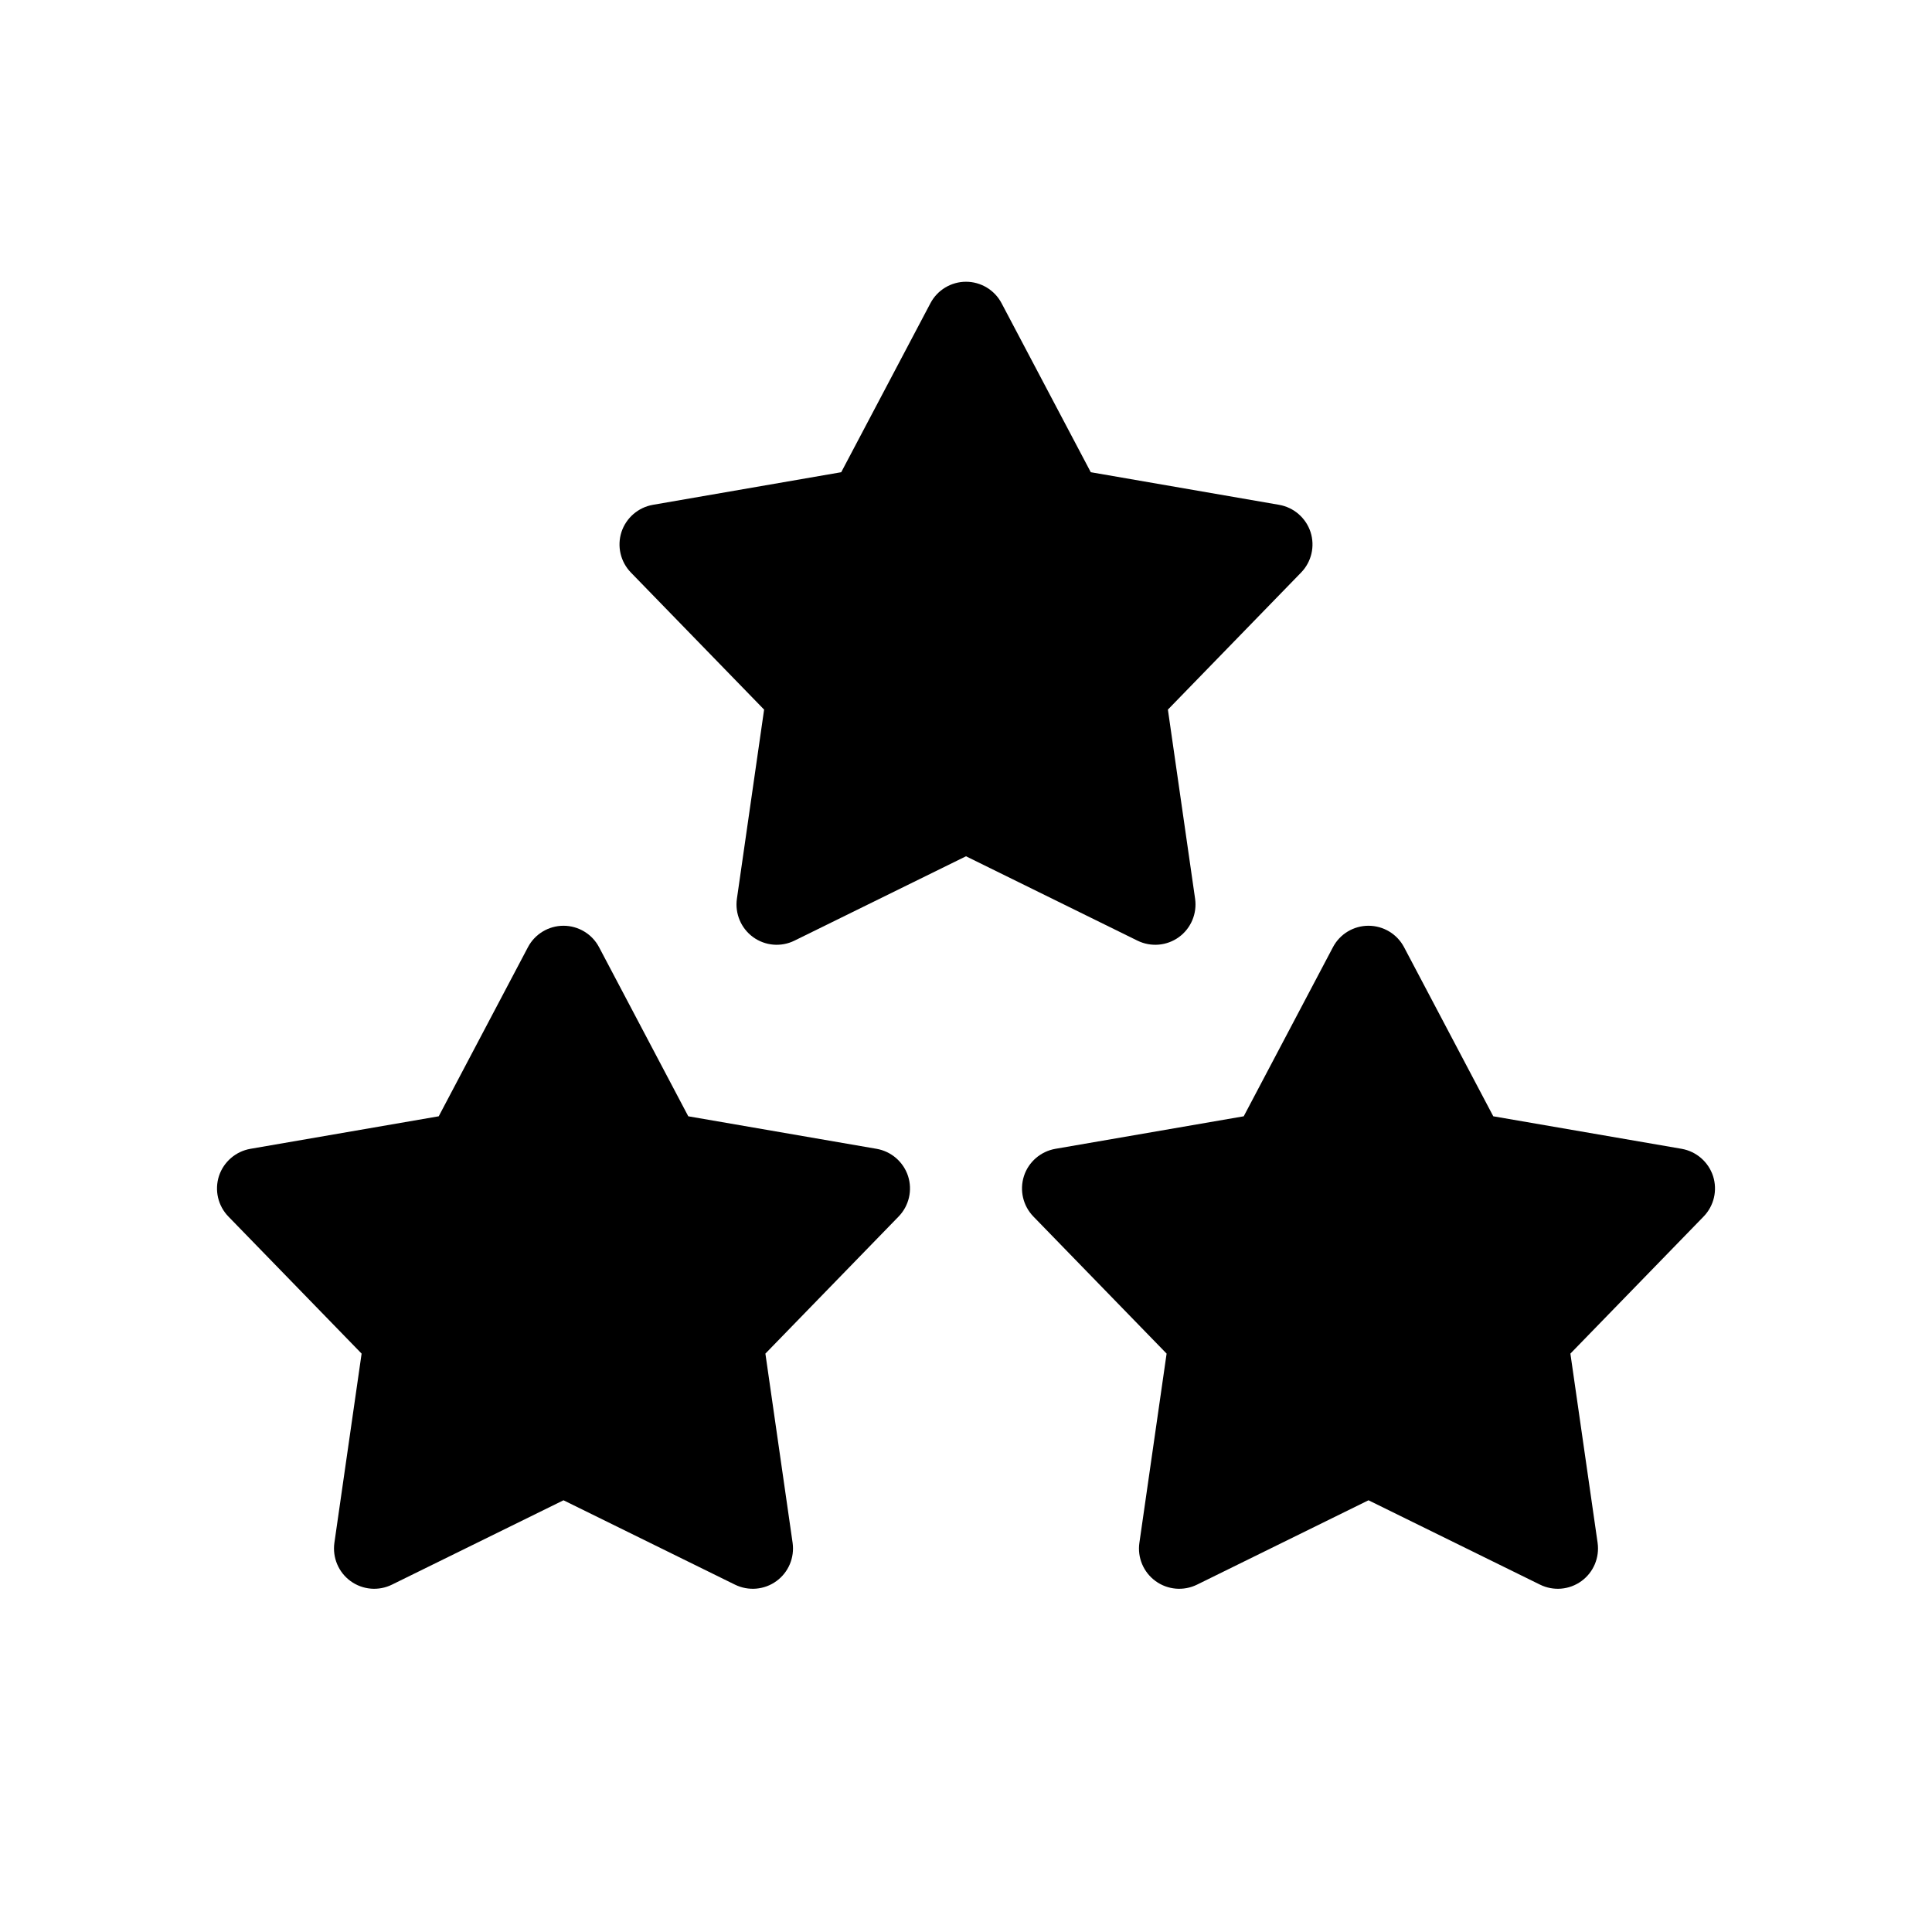
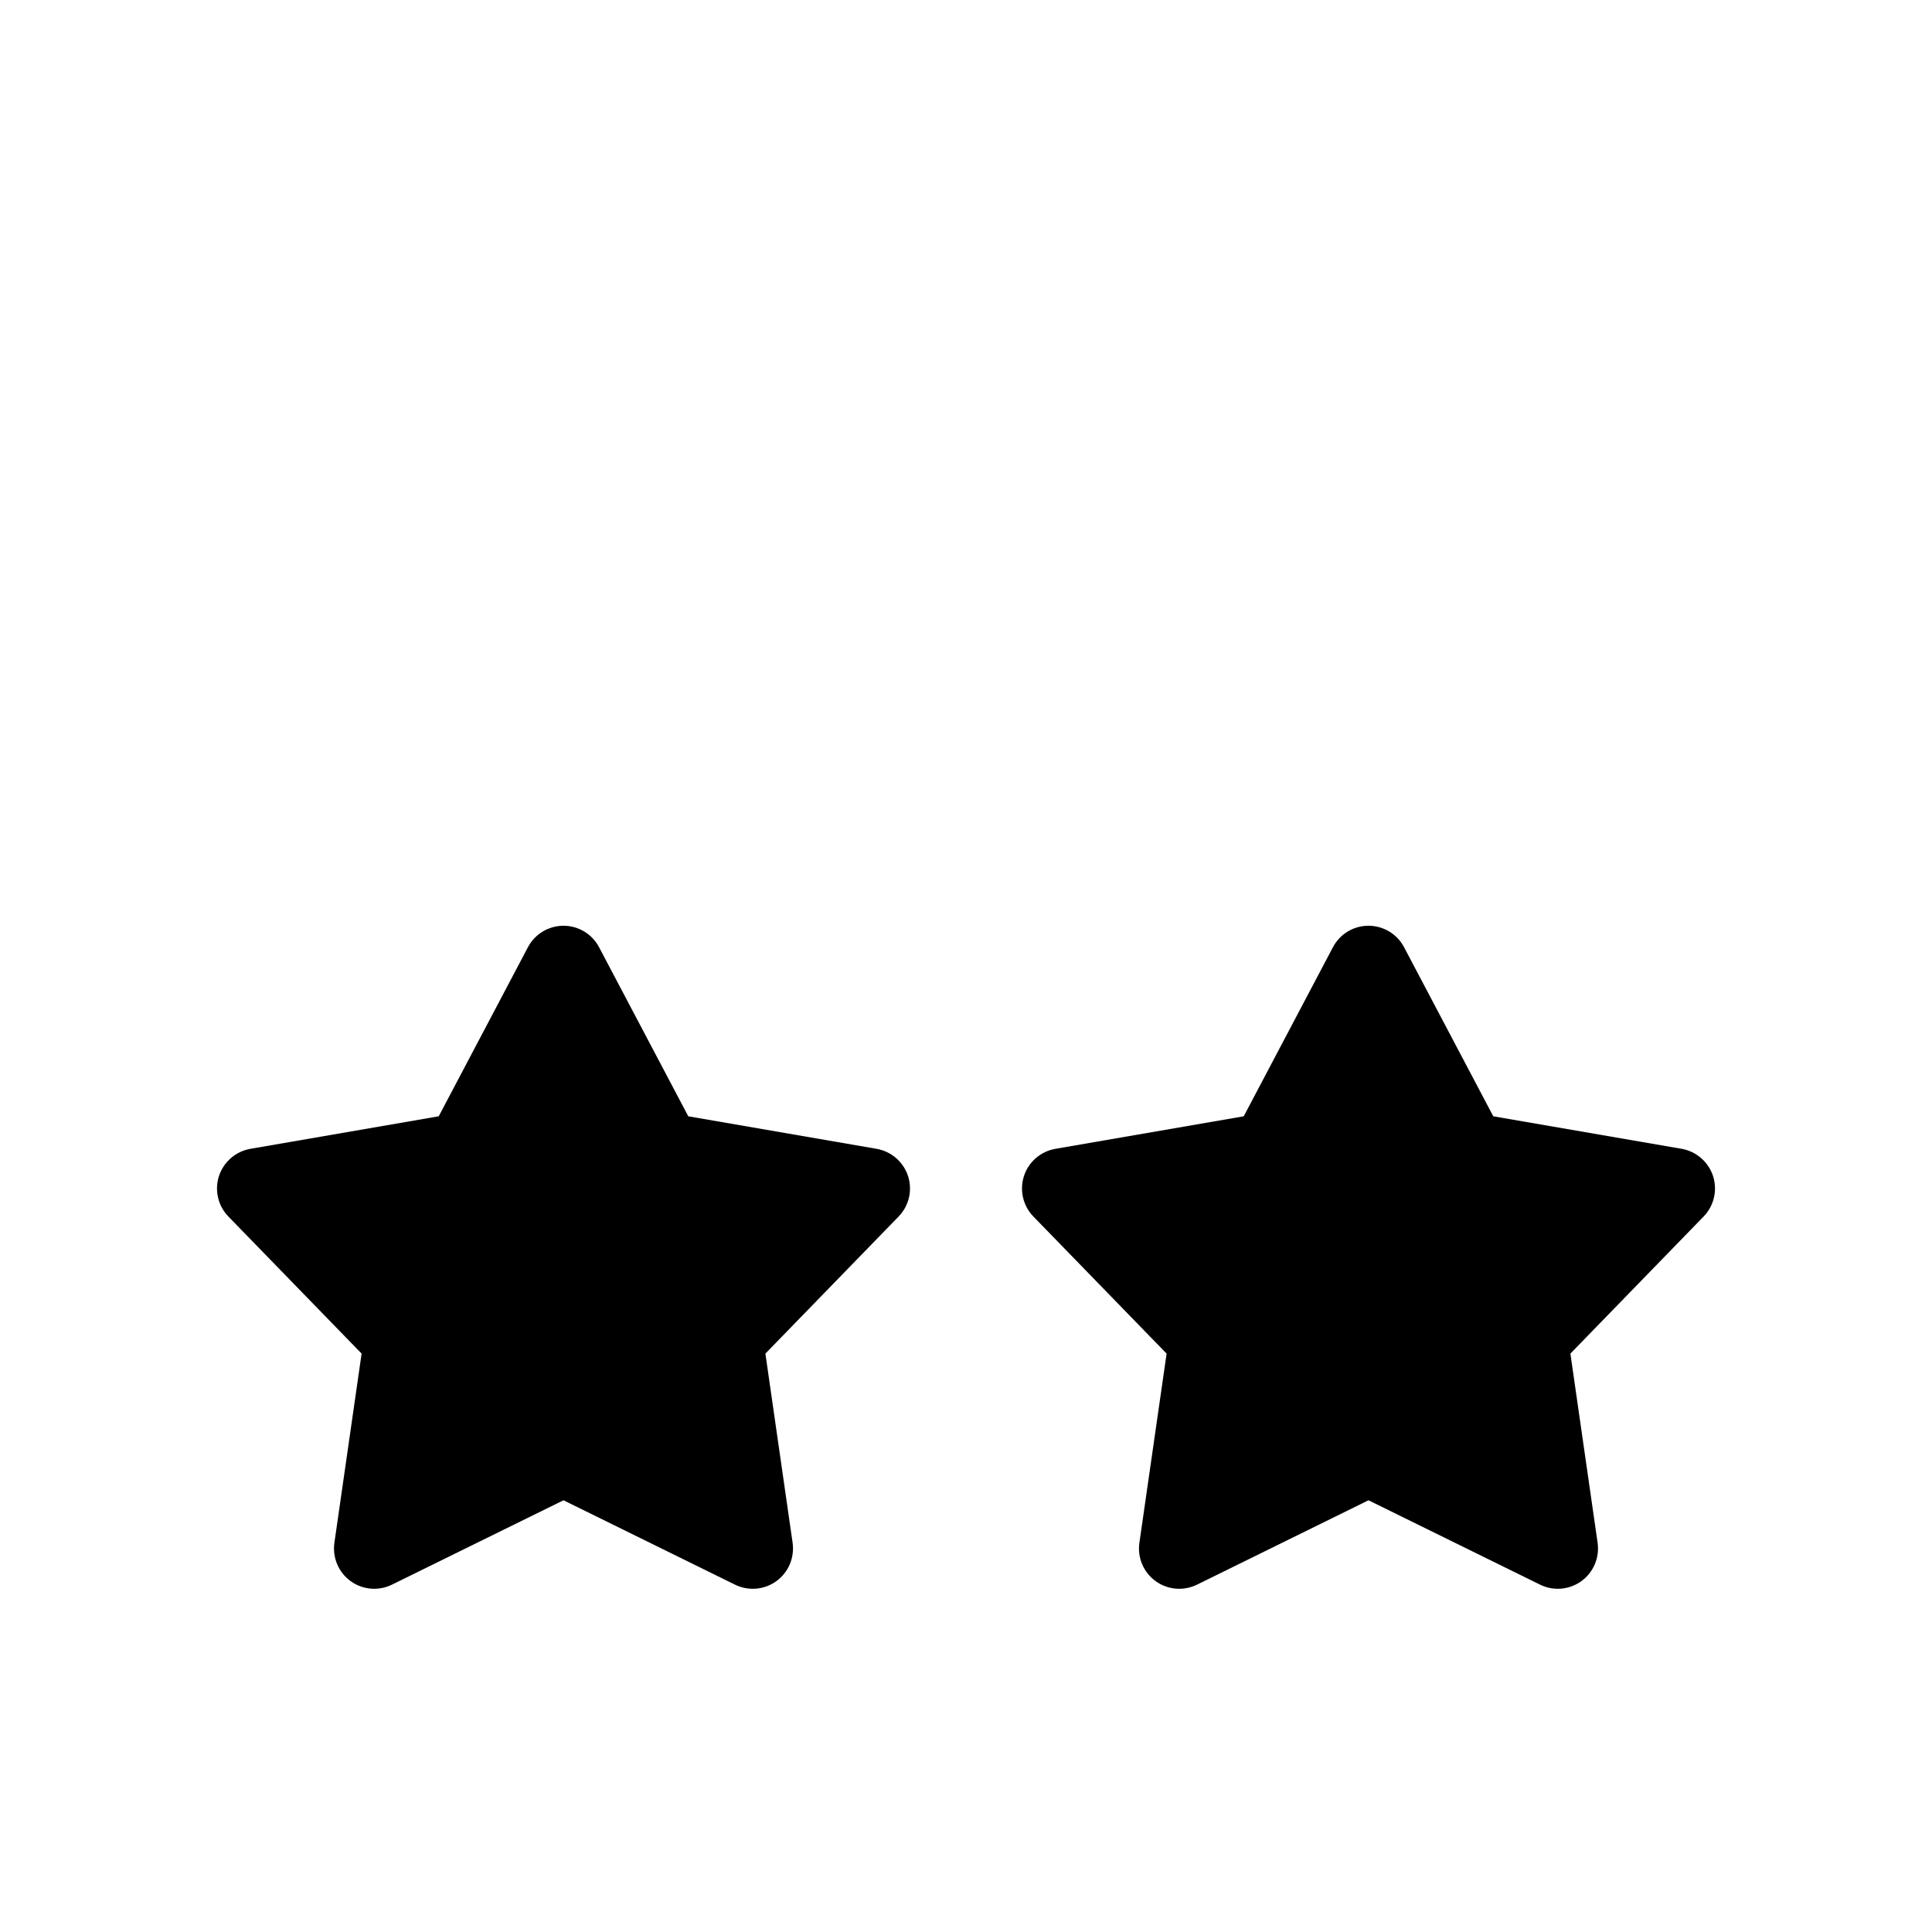
<svg xmlns="http://www.w3.org/2000/svg" width="24" height="24" viewBox="0 0 24 24" fill="none">
-   <path d="M12.442 3.767C12.356 3.603 12.185 3.5 12 3.5C11.815 3.5 11.644 3.603 11.558 3.767L10.45 5.866L8.111 6.271C7.928 6.303 7.778 6.433 7.72 6.609C7.663 6.786 7.708 6.979 7.837 7.112L9.492 8.815L9.154 11.165C9.128 11.348 9.205 11.532 9.355 11.641C9.505 11.75 9.703 11.767 9.869 11.685L12 10.637L14.13 11.685C14.297 11.767 14.495 11.75 14.645 11.641C14.795 11.532 14.872 11.348 14.846 11.165L14.508 8.815L16.163 7.112C16.292 6.979 16.337 6.786 16.28 6.609C16.222 6.433 16.072 6.303 15.889 6.271L13.55 5.866L12.442 3.767Z" fill="black" />
  <path d="M7.442 11.767C7.356 11.603 7.185 11.5 7 11.5C6.815 11.5 6.644 11.603 6.558 11.767L5.45 13.867L3.111 14.271C2.928 14.303 2.778 14.433 2.72 14.609C2.663 14.786 2.708 14.979 2.837 15.112L4.492 16.815L4.154 19.165C4.128 19.349 4.205 19.532 4.355 19.641C4.505 19.75 4.703 19.767 4.869 19.685L7 18.637L9.13 19.685C9.297 19.767 9.495 19.75 9.645 19.641C9.795 19.532 9.872 19.349 9.846 19.165L9.508 16.815L11.163 15.112C11.292 14.979 11.337 14.786 11.28 14.609C11.222 14.433 11.072 14.303 10.889 14.271L8.55 13.867L7.442 11.767Z" fill="black" />
  <path d="M17.442 11.767C17.356 11.603 17.185 11.5 17 11.5C16.814 11.5 16.644 11.603 16.558 11.767L15.45 13.867L13.111 14.271C12.928 14.303 12.777 14.433 12.72 14.609C12.663 14.786 12.708 14.979 12.837 15.112L14.492 16.815L14.154 19.165C14.127 19.349 14.205 19.532 14.355 19.641C14.505 19.75 14.703 19.767 14.87 19.685L17 18.637L19.131 19.685C19.297 19.767 19.495 19.75 19.645 19.641C19.795 19.532 19.872 19.349 19.846 19.165L19.508 16.815L21.163 15.112C21.292 14.979 21.337 14.786 21.28 14.609C21.222 14.433 21.072 14.303 20.89 14.271L18.55 13.867L17.442 11.767Z" fill="black" />
</svg>